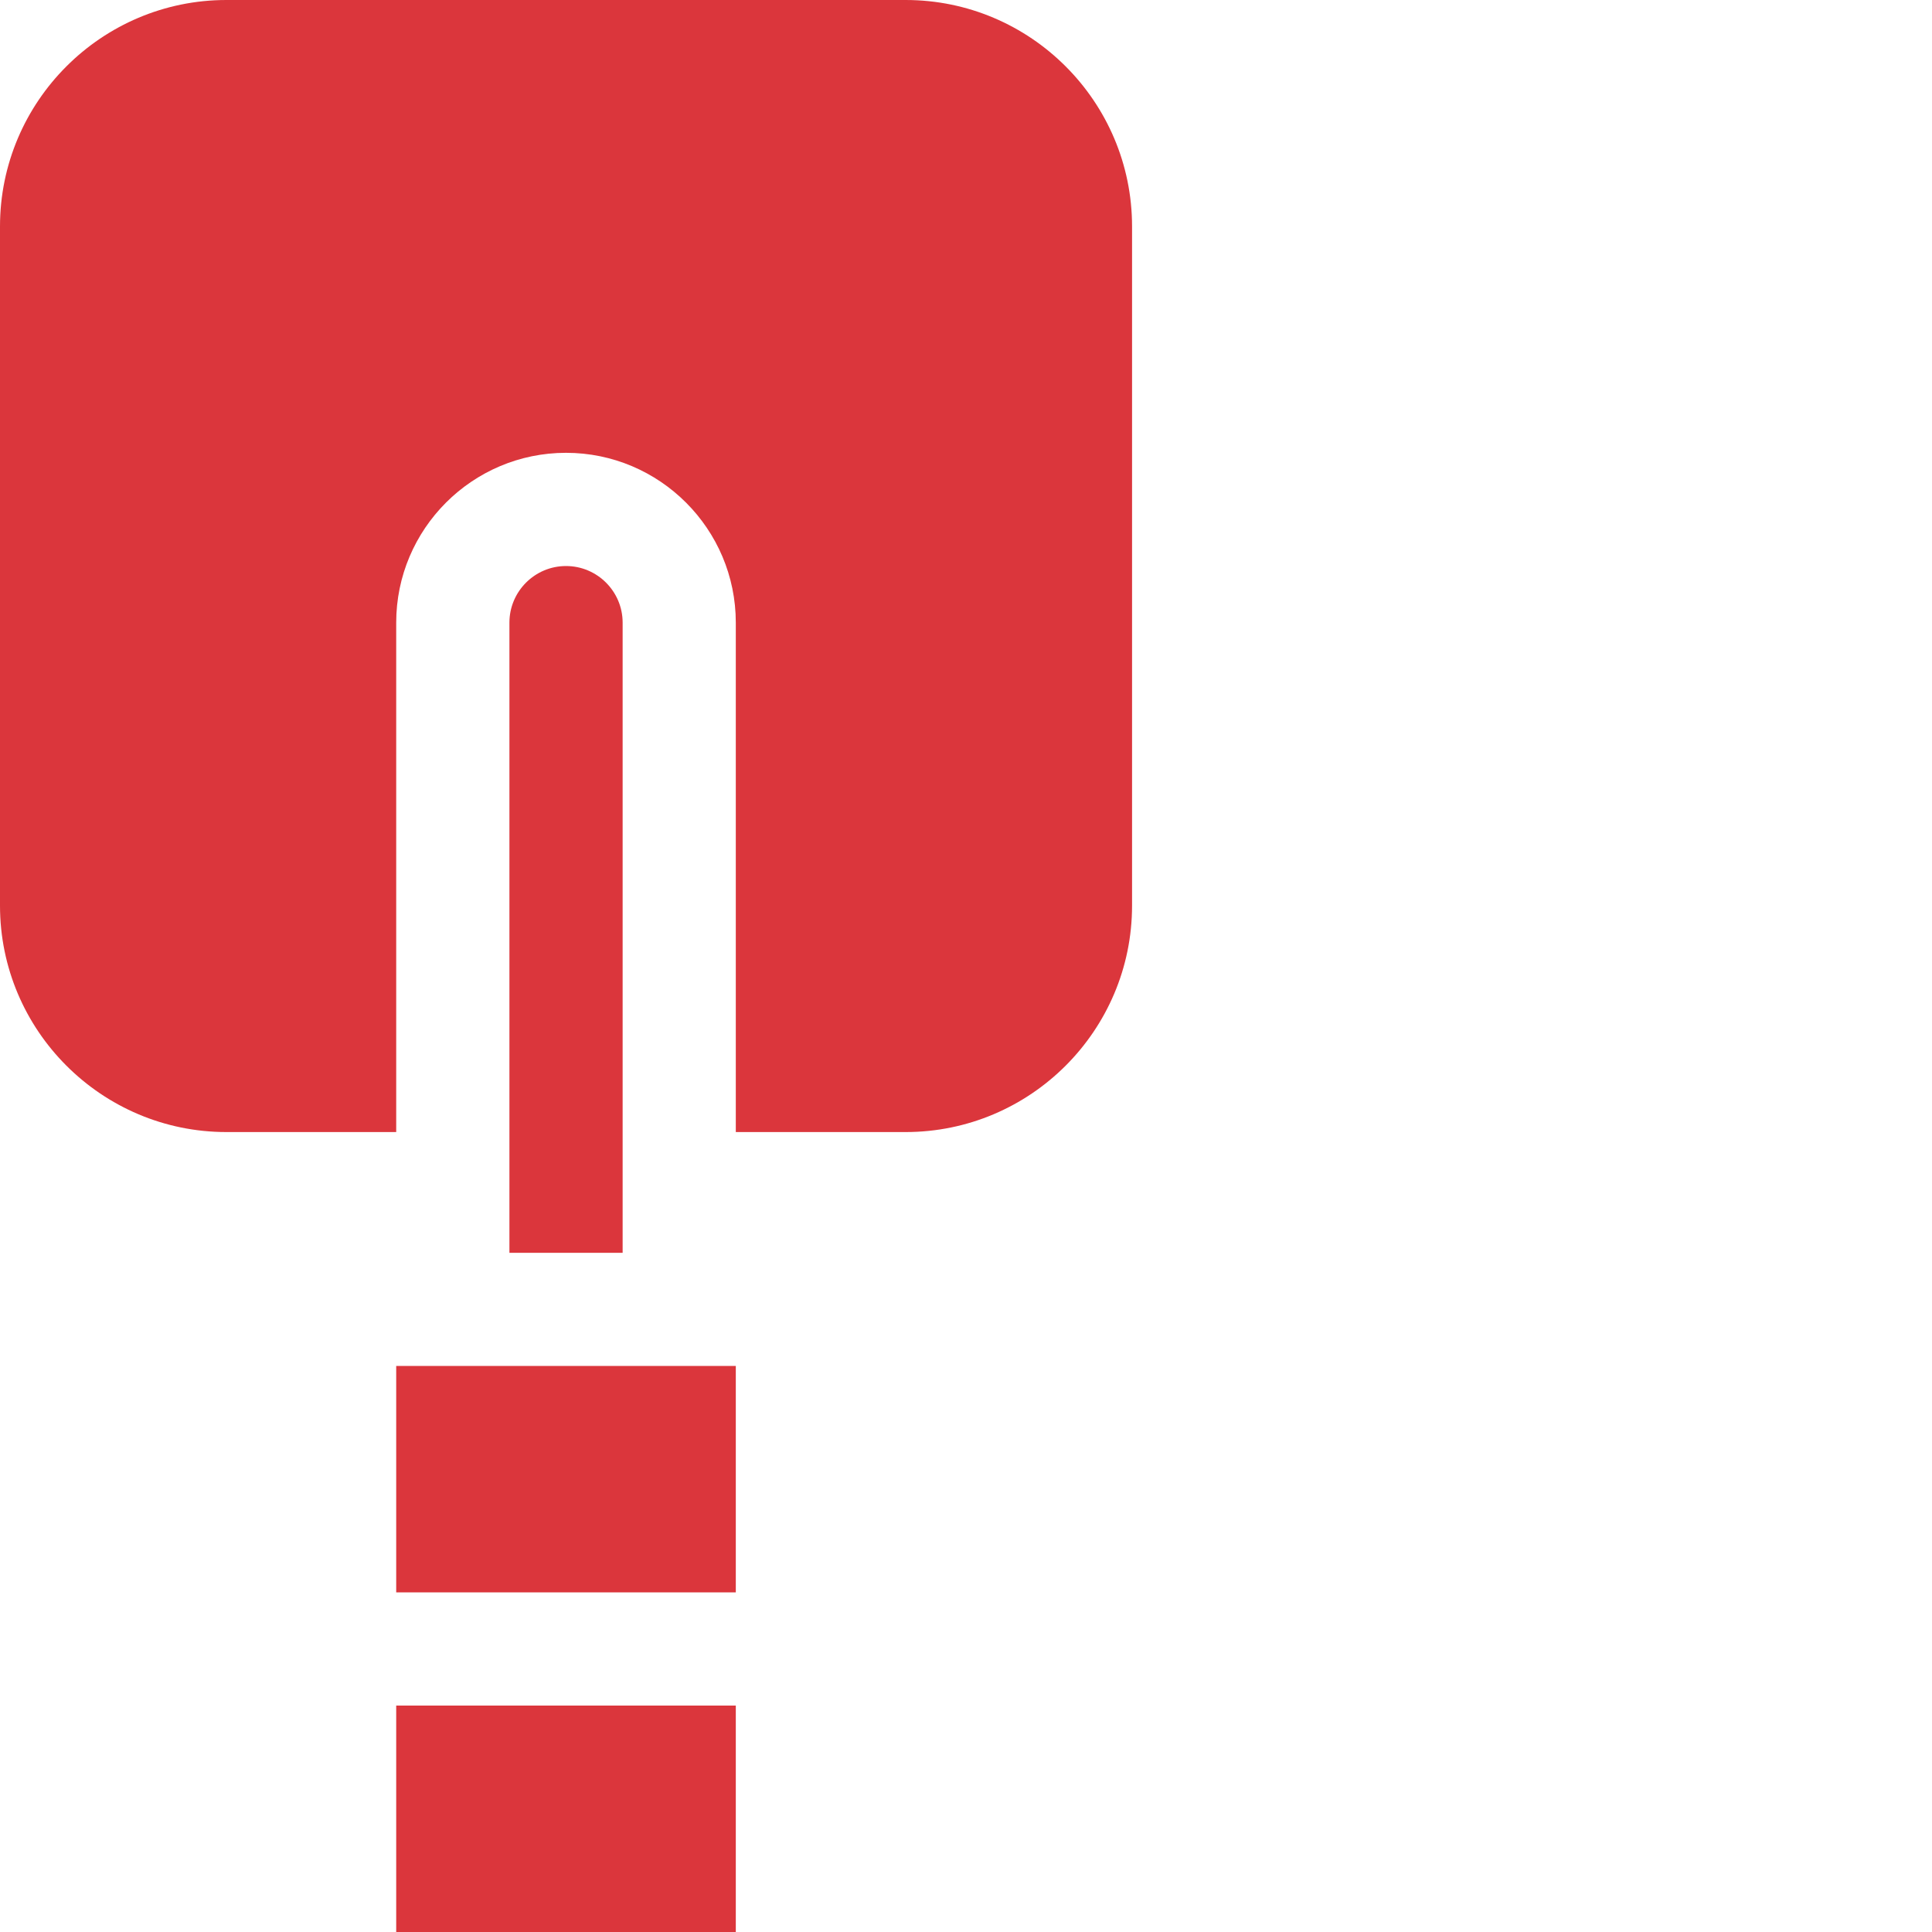
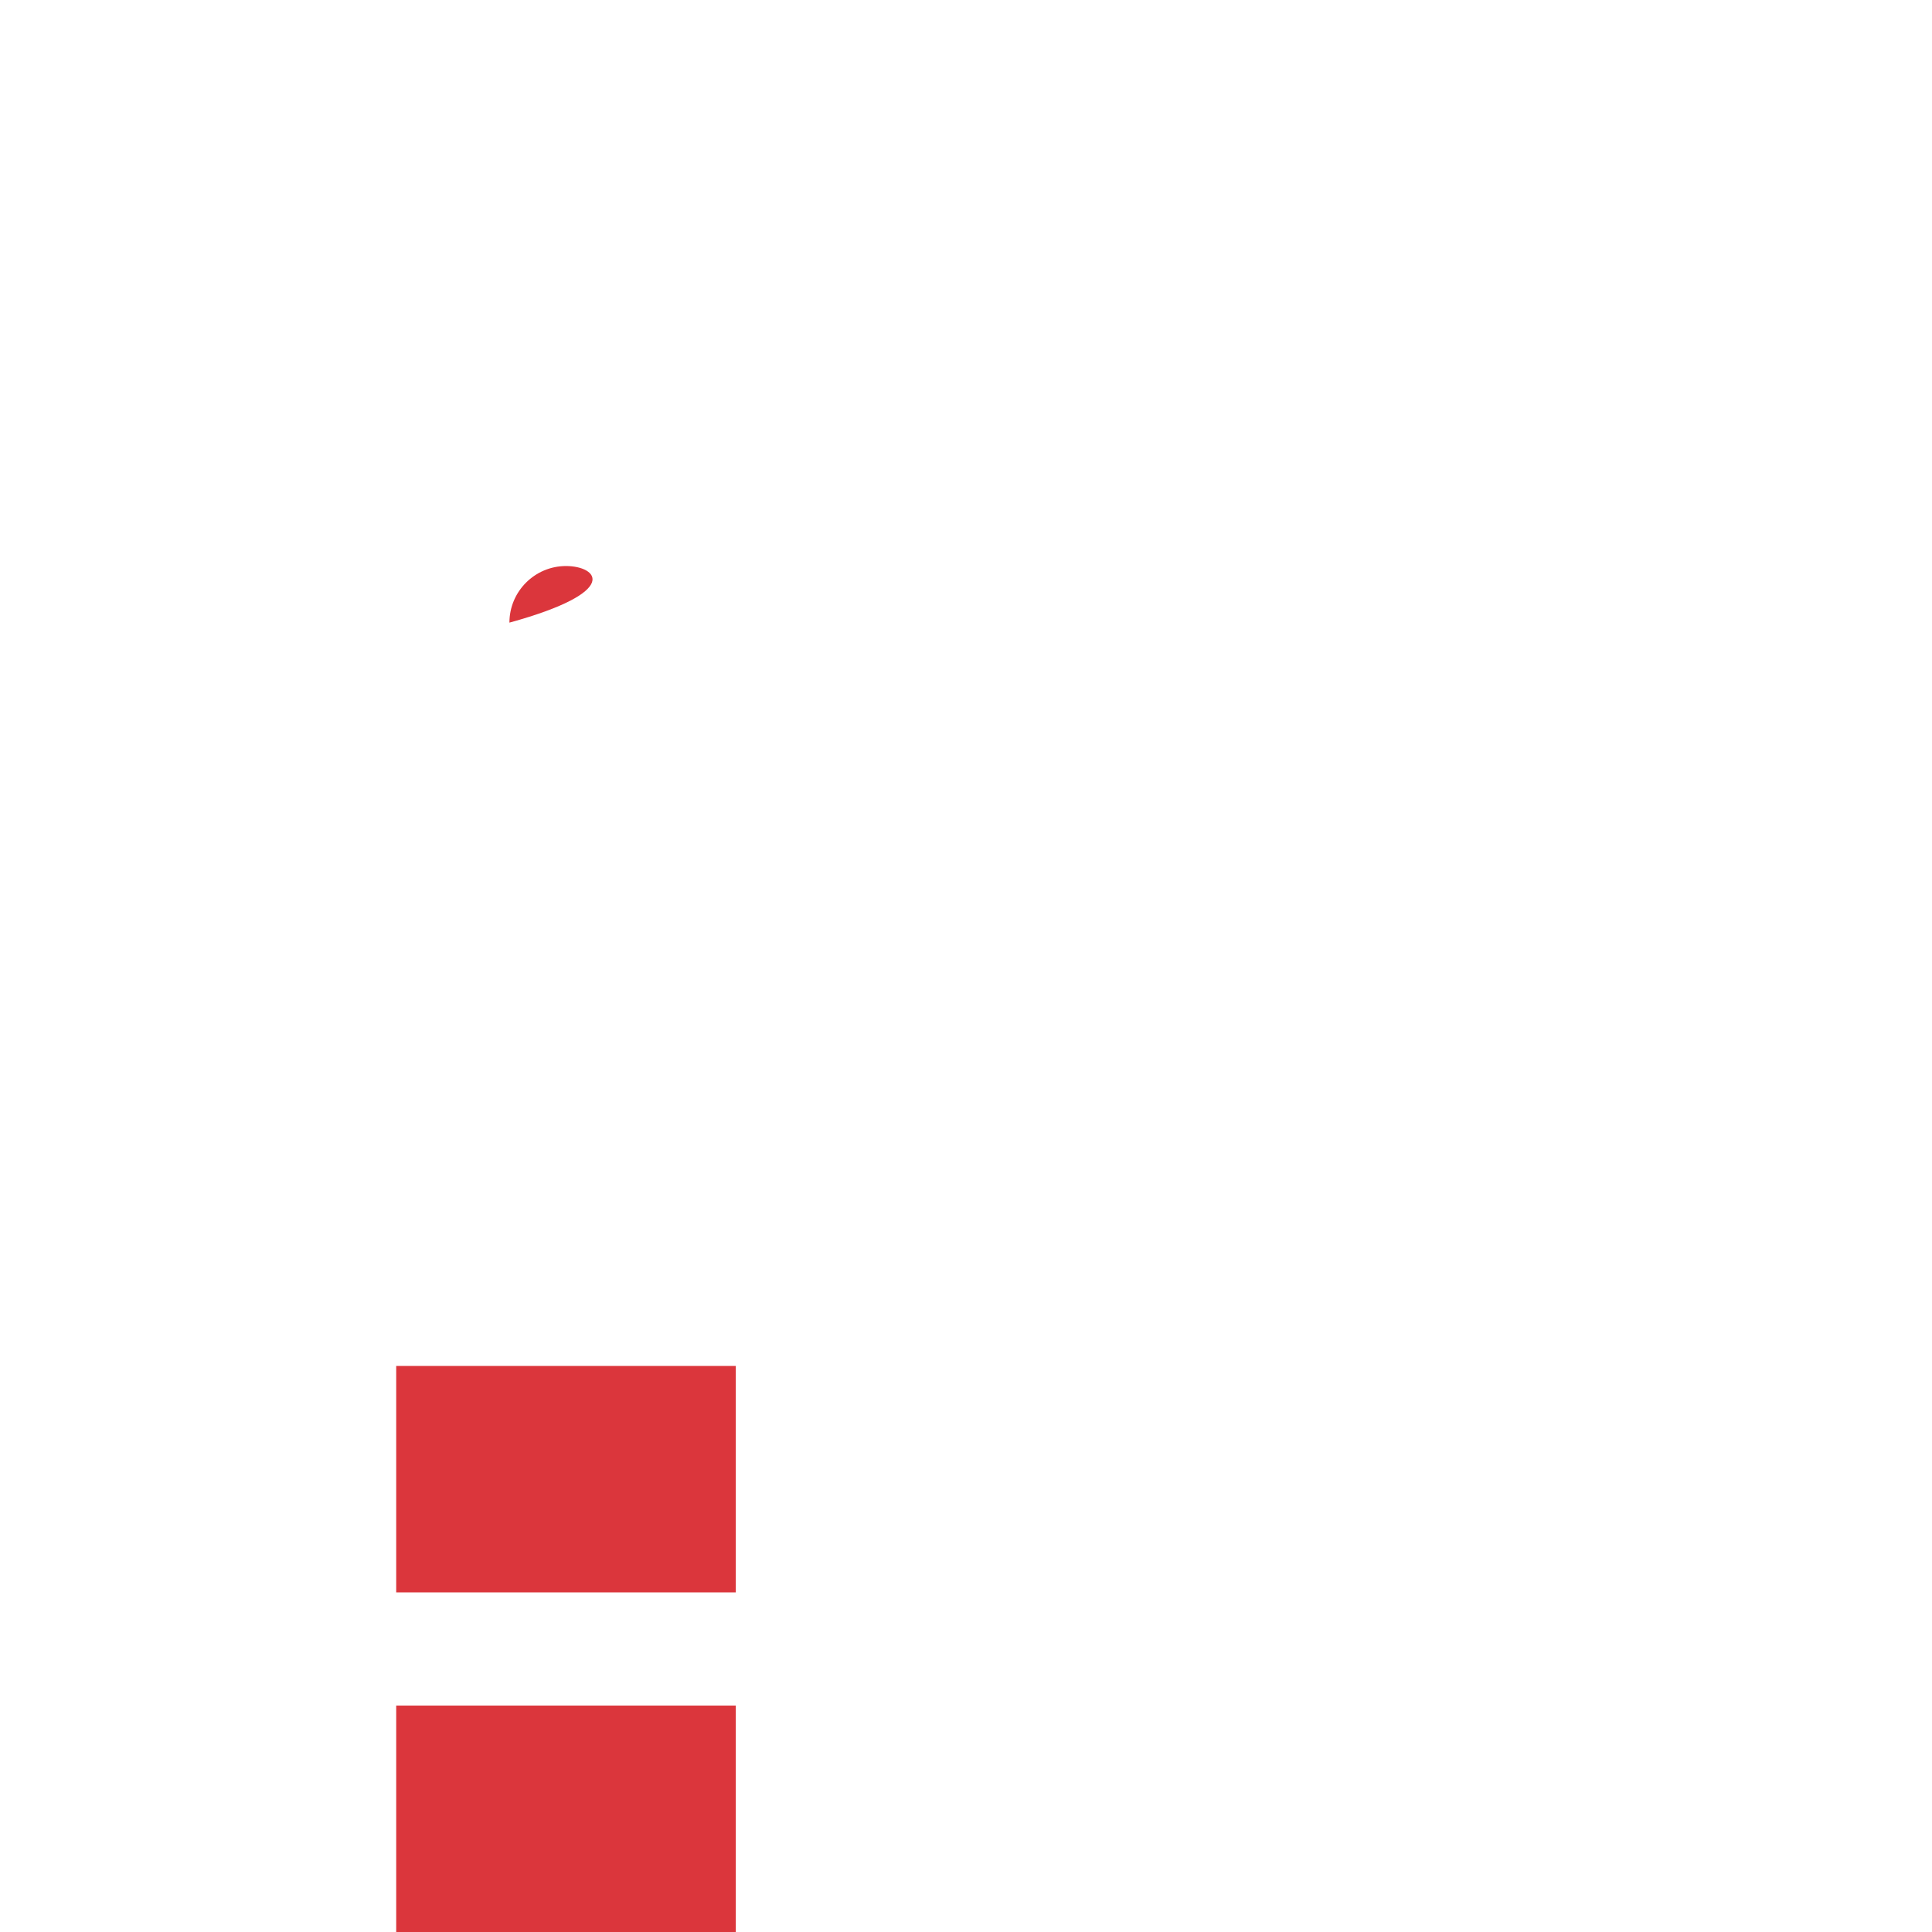
<svg xmlns="http://www.w3.org/2000/svg" width="40" height="40" viewBox="0 0 40 40" fill="none">
-   <path d="M18.75 0H4.688C2.103 0 0 2.103 0 4.688V18.75C0 21.335 2.103 23.438 4.688 23.438H8.203V12.891C8.203 10.952 9.78 9.375 11.719 9.375C13.657 9.375 15.234 10.952 15.234 12.891V23.438H18.75C21.335 23.438 23.438 21.335 23.438 18.75V4.688C23.438 2.103 21.335 0 18.75 0Z" fill="#DB363C" />
-   <path d="M11.719 11.719C11.073 11.719 10.547 12.245 10.547 12.891V25.938H12.891V12.891C12.891 12.245 12.365 11.719 11.719 11.719ZM8.203 35.312H15.234V40H8.203V35.312ZM8.203 28.281H15.234V32.969H8.203V28.281Z" fill="#DB363C" />
+   <path d="M11.719 11.719C11.073 11.719 10.547 12.245 10.547 12.891V25.938V12.891C12.891 12.245 12.365 11.719 11.719 11.719ZM8.203 35.312H15.234V40H8.203V35.312ZM8.203 28.281H15.234V32.969H8.203V28.281Z" fill="#DB363C" />
</svg>